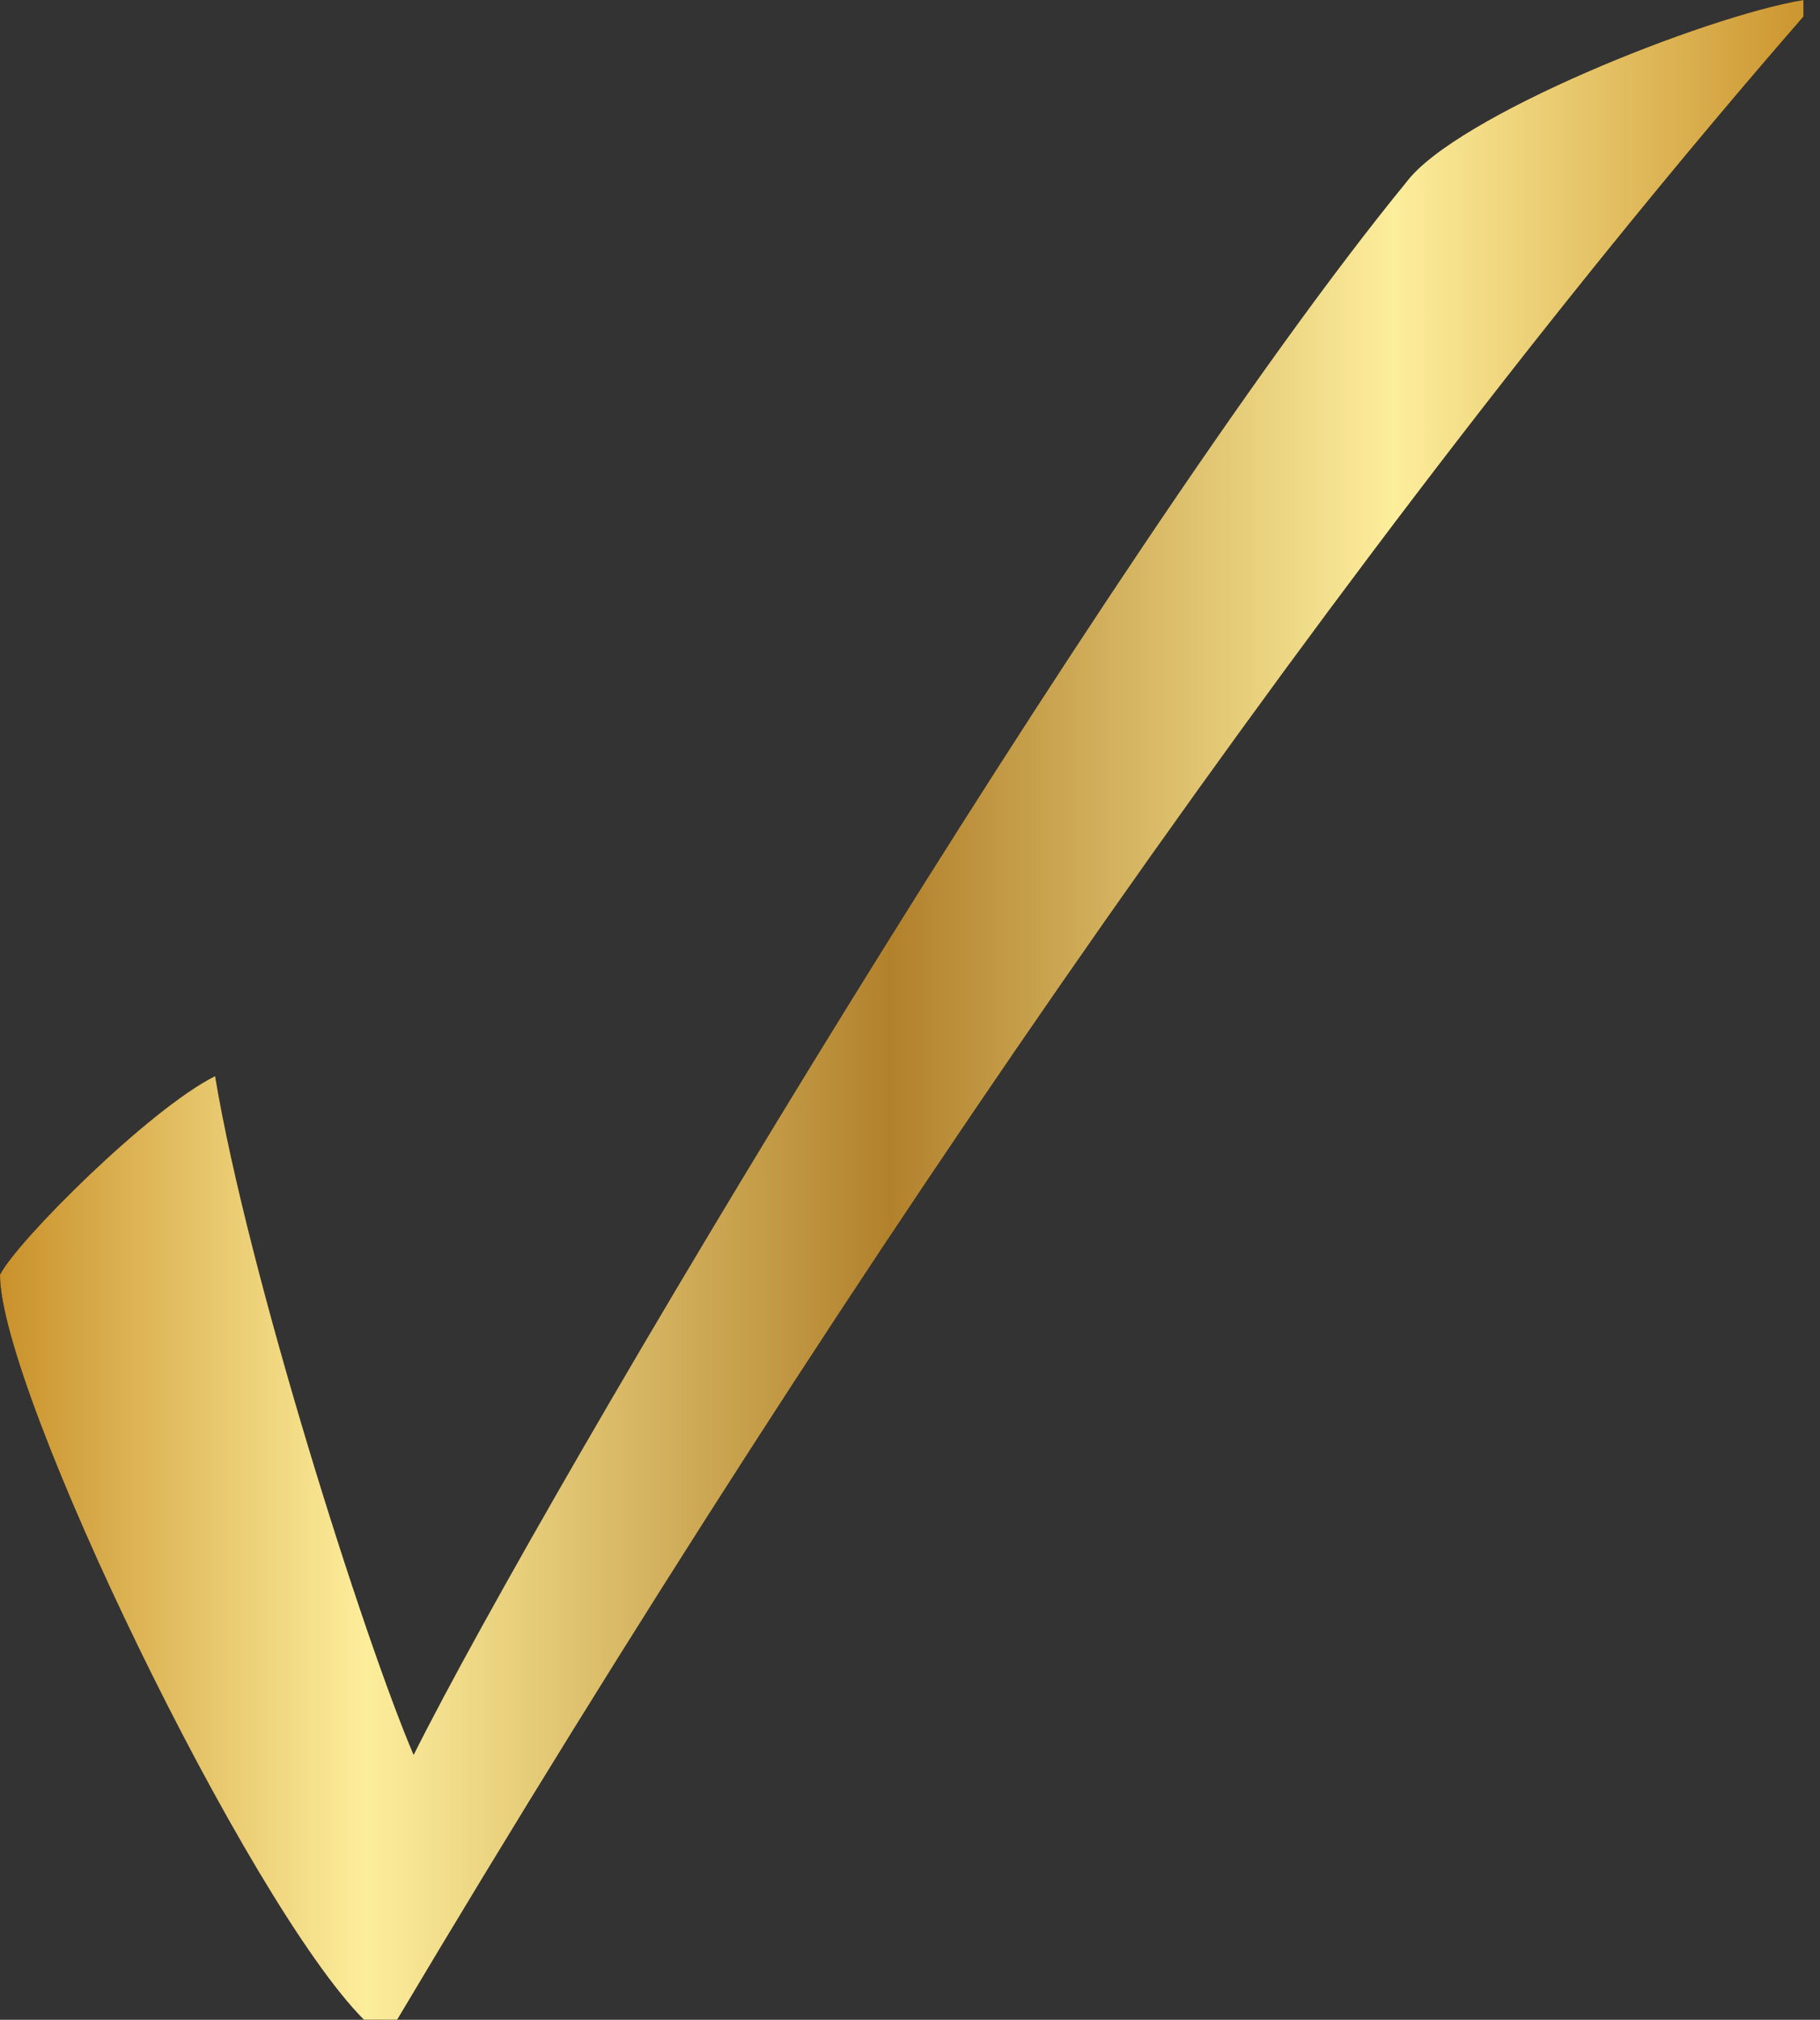
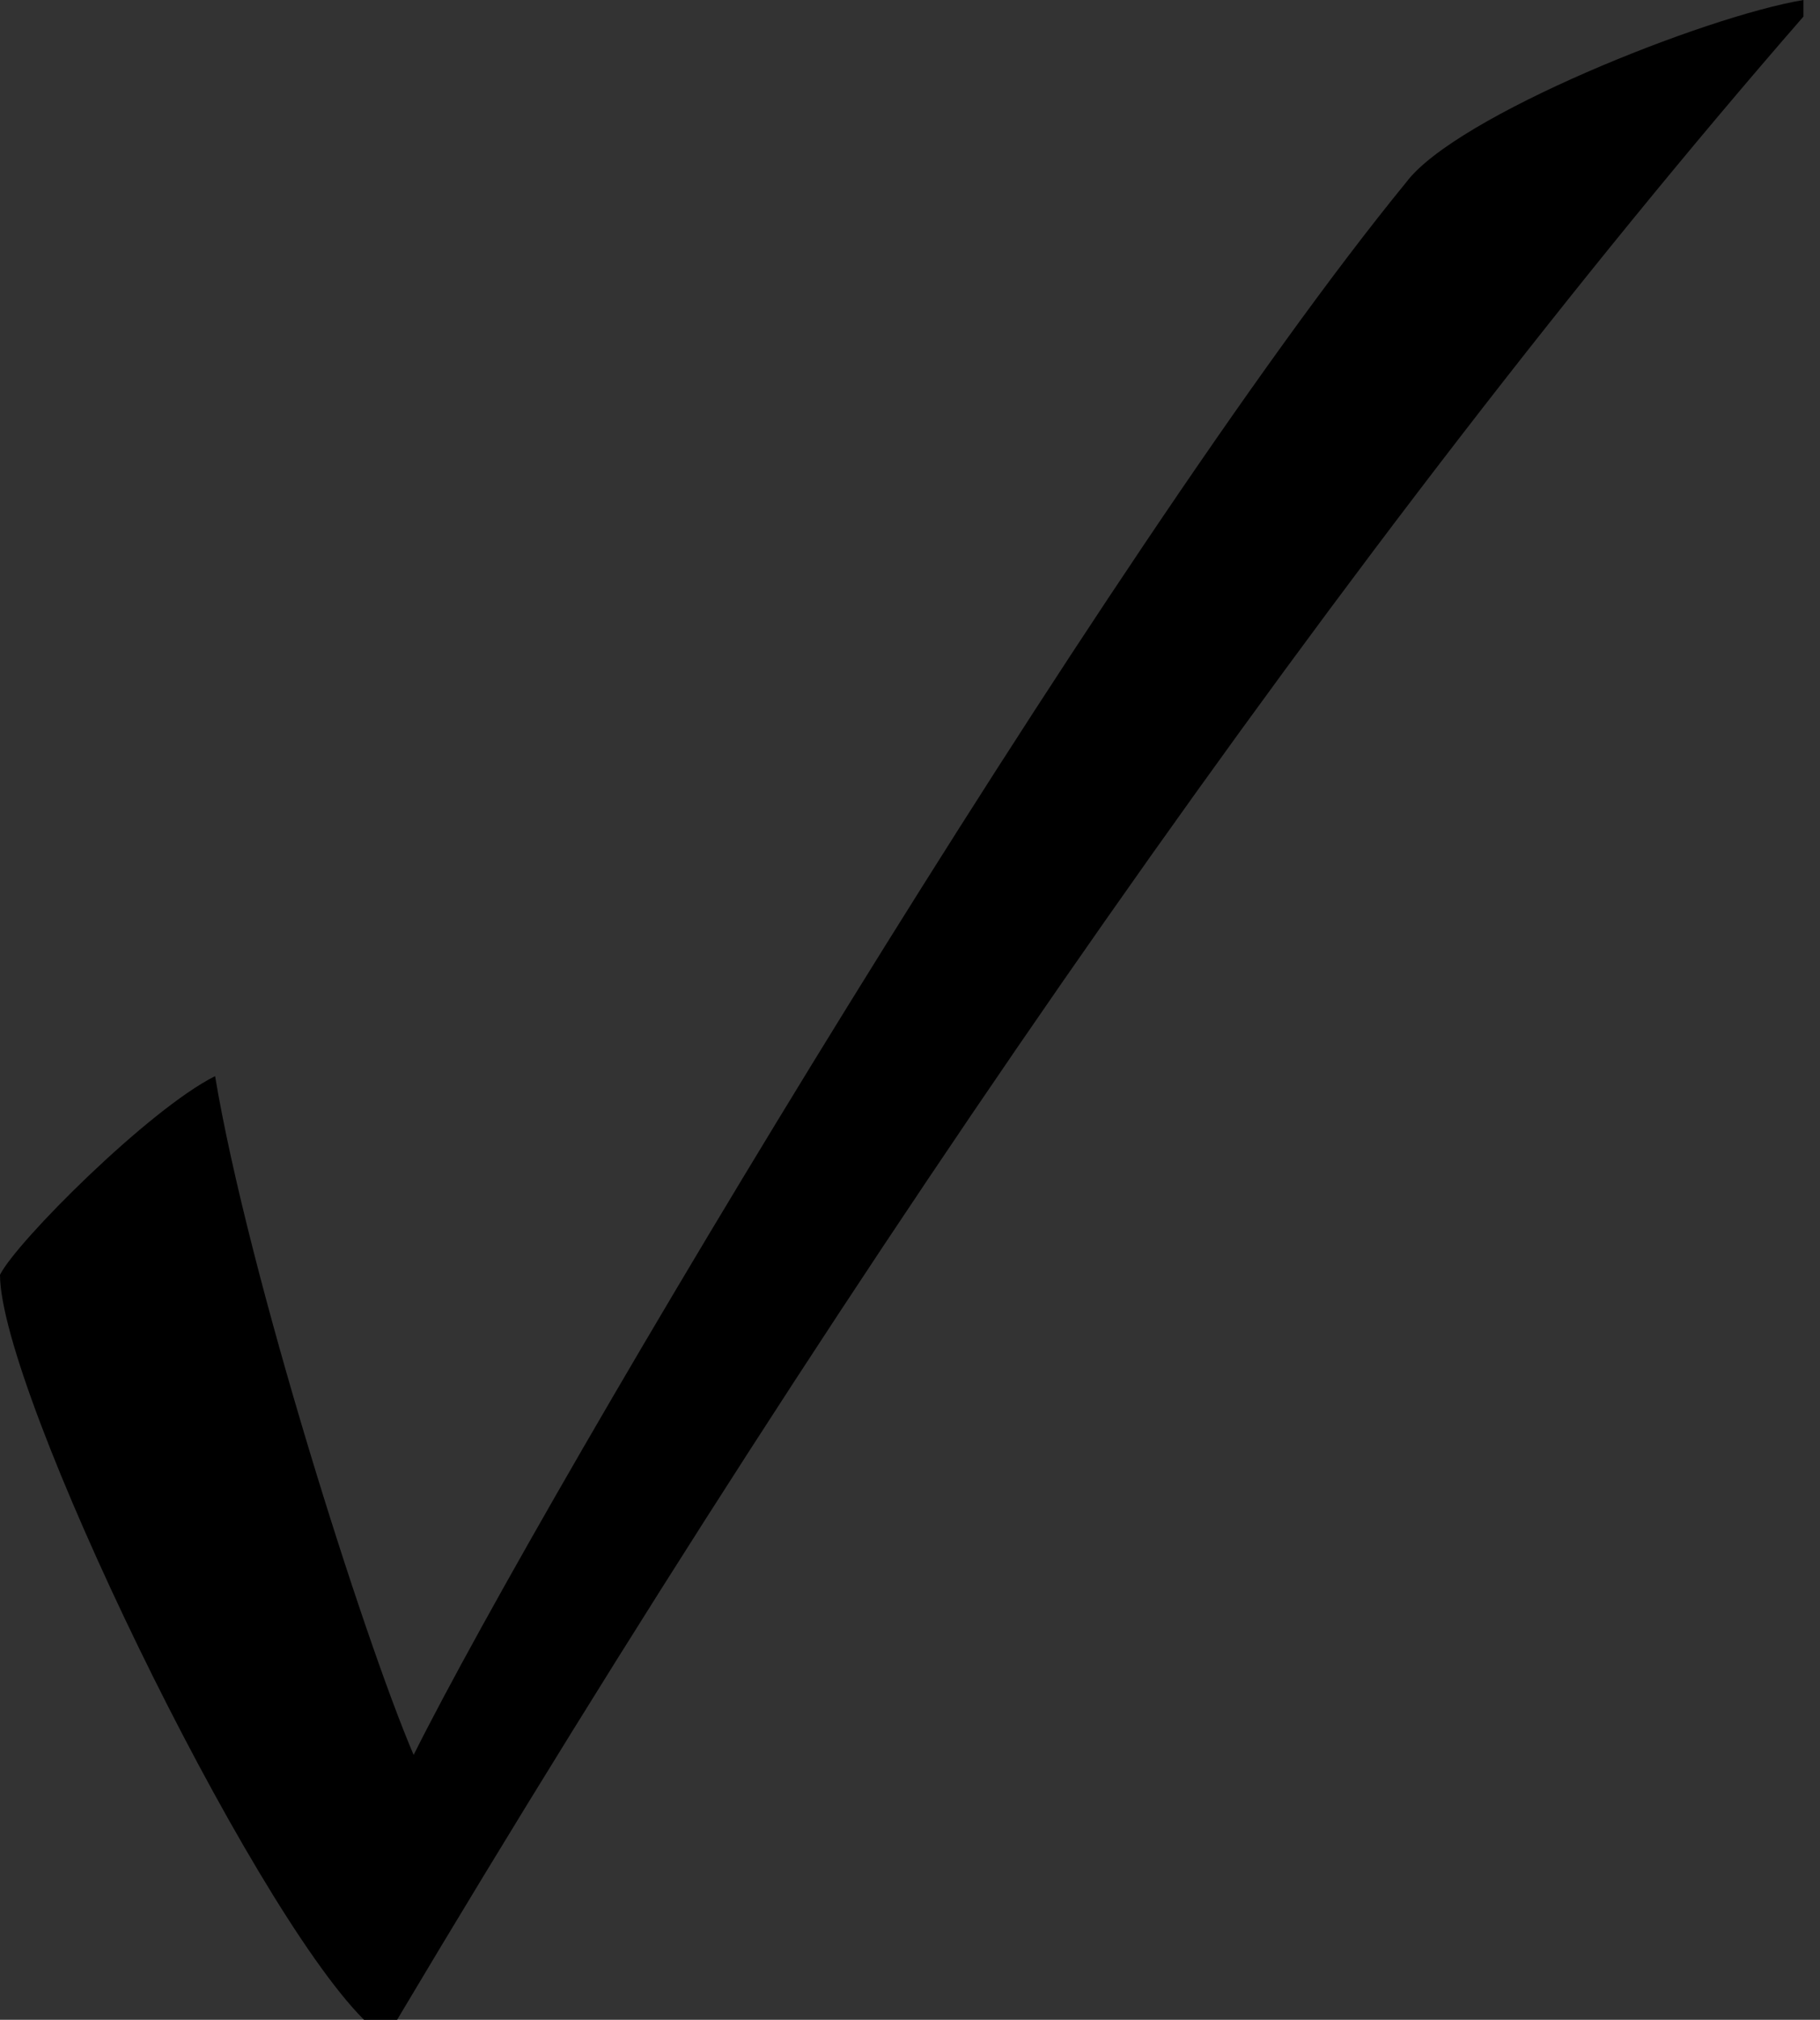
<svg xmlns="http://www.w3.org/2000/svg" xmlns:xlink="http://www.w3.org/1999/xlink" version="1.1" id="Layer_2_00000118360057348694314080000012932044201838565015_" x="0px" y="0px" viewBox="0 0 11 12.2" style="enable-background:new 0 0 11 12.2;" xml:space="preserve">
  <rect x="0" y="0" width="11" height="12.2" fill="#333333" stroke="none" />
  <style type="text/css">
	.st0{clip-path:url(#SVGID_00000180357341181173874810000008284180206616098437_);}
	.st1{fill:url(#SVGID_00000013877763276764063180000016555157333876996522_);}
</style>
  <g id="Layer_1-2">
    <g>
      <path d="M8.5,1.1c-1.8,2.2-5.2,7.9-6,9.5c-0.3-0.7-1-2.9-1.2-4.1h0C0.9,6.7,0.1,7.5,0,7.7c0,0.7,1.5,3.8,2.2,4.5h0.2    c2.8-4.7,5.8-9,8.5-12.1L10.9,0C10.3,0.1,8.8,0.7,8.5,1.1" />
      <g>
        <defs>
-           <path id="SVGID_1_" d="M8.5,1.1c-1.8,2.2-5.2,7.9-6,9.5c-0.3-0.7-1-2.9-1.2-4.1h0C0.9,6.7,0.1,7.5,0,7.7c0,0.7,1.5,3.8,2.2,4.5      h0.2c2.8-4.7,5.8-9,8.5-12.1L10.9,0C10.3,0.1,8.8,0.7,8.5,1.1" />
-         </defs>
+           </defs>
        <clipPath id="SVGID_00000127743326667849373630000009447889660142566286_">
          <use xlink:href="#SVGID_1_" style="overflow:visible;" />
        </clipPath>
        <g style="clip-path:url(#SVGID_00000127743326667849373630000009447889660142566286_);">
          <linearGradient id="SVGID_00000093177001589267515750000013306268369074438050_" gradientUnits="userSpaceOnUse" x1="0" y1="6.095" x2="10.99" y2="6.095">
            <stop offset="0" style="stop-color:#C9912B" />
            <stop offset="0.202" style="stop-color:#FDEE9C" />
            <stop offset="0.49" style="stop-color:#B2812C" />
            <stop offset="0.766" style="stop-color:#FDEE9C" />
            <stop offset="1" style="stop-color:#CA922B" />
          </linearGradient>
          <rect style="fill:url(#SVGID_00000093177001589267515750000013306268369074438050_);" width="11" height="12.2" />
        </g>
      </g>
    </g>
  </g>
</svg>